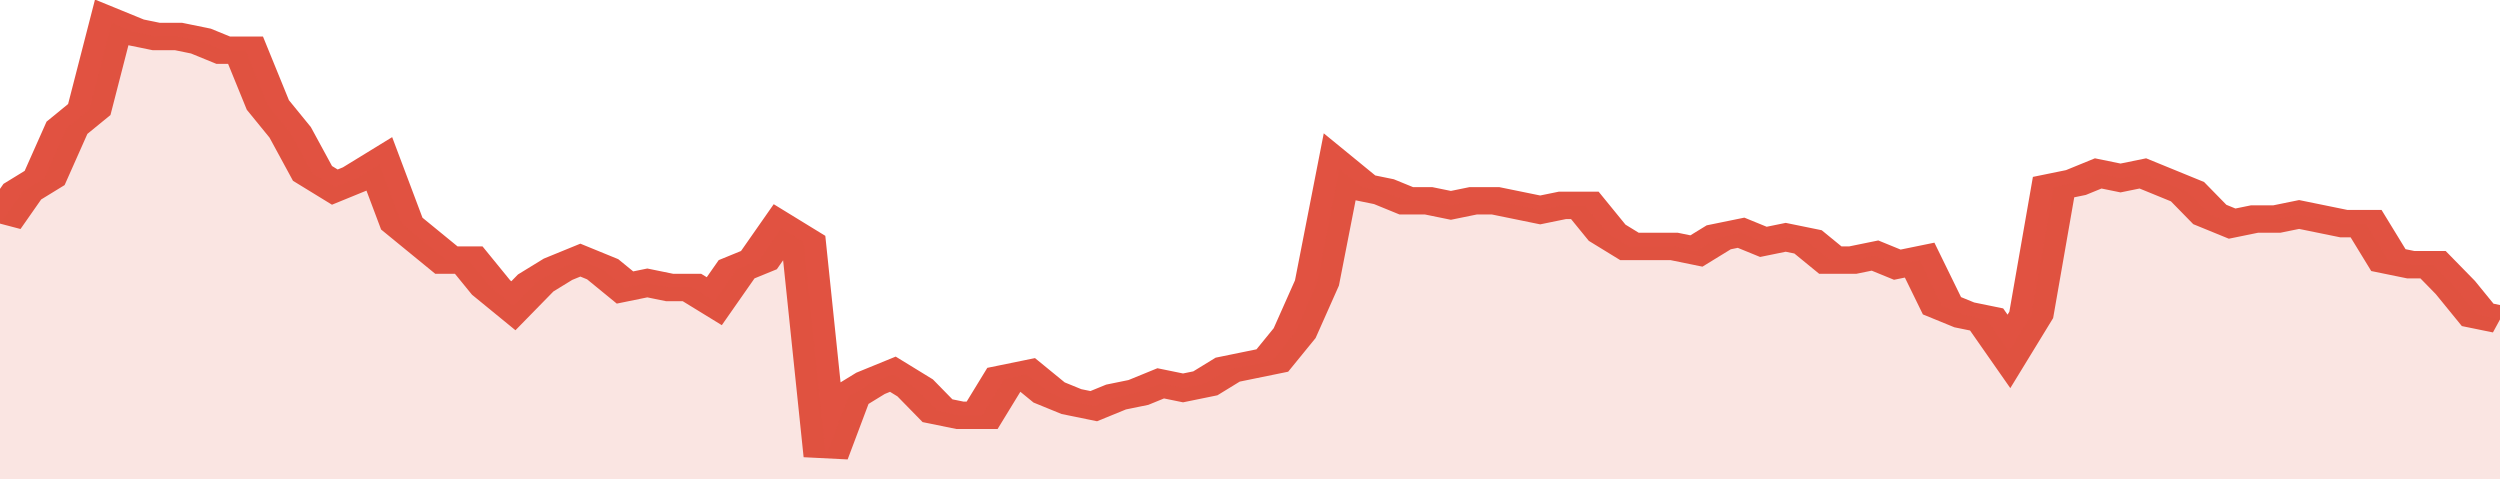
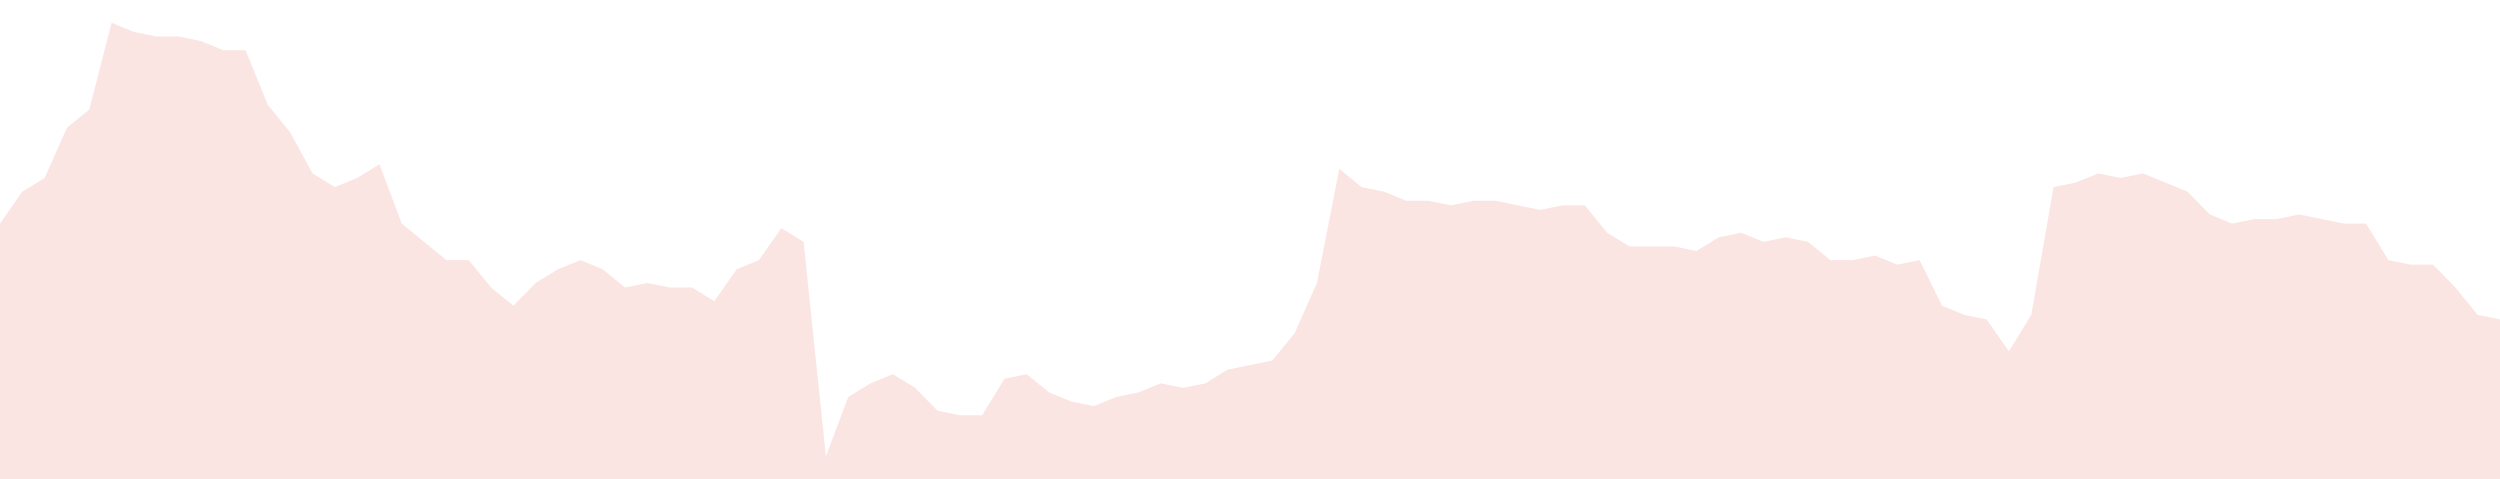
<svg xmlns="http://www.w3.org/2000/svg" viewBox="0 0 336 105" width="120" height="23" preserveAspectRatio="none">
-   <polyline fill="none" stroke="#E15241" stroke-width="6" points="0, 49 3, 42 6, 39 9, 28 12, 24 15, 5 18, 7 21, 8 24, 8 27, 9 30, 11 33, 11 36, 23 39, 29 42, 38 45, 41 48, 39 51, 36 54, 49 57, 53 60, 57 63, 57 66, 63 69, 67 72, 62 75, 59 78, 57 81, 59 84, 63 87, 62 90, 63 93, 63 96, 66 99, 59 102, 57 105, 50 108, 53 111, 100 114, 87 117, 84 120, 82 123, 85 126, 90 129, 91 132, 91 135, 83 138, 82 141, 86 144, 88 147, 89 150, 87 153, 86 156, 84 159, 85 162, 84 165, 81 168, 80 171, 79 174, 73 177, 62 180, 37 183, 41 186, 42 189, 44 192, 44 195, 45 198, 44 201, 44 204, 45 207, 46 210, 45 213, 45 216, 51 219, 54 222, 54 225, 54 228, 55 231, 52 234, 51 237, 53 240, 52 243, 53 246, 57 249, 57 252, 56 255, 58 258, 57 261, 67 264, 69 267, 70 270, 77 273, 69 276, 41 279, 40 282, 38 285, 39 288, 38 291, 40 294, 42 297, 47 300, 49 303, 48 306, 48 309, 47 312, 48 315, 49 318, 49 321, 57 324, 58 327, 58 330, 63 333, 69 336, 70 336, 70 "> </polyline>
  <polygon fill="#E15241" opacity="0.15" points="0, 105 0, 49 3, 42 6, 39 9, 28 12, 24 15, 5 18, 7 21, 8 24, 8 27, 9 30, 11 33, 11 36, 23 39, 29 42, 38 45, 41 48, 39 51, 36 54, 49 57, 53 60, 57 63, 57 66, 63 69, 67 72, 62 75, 59 78, 57 81, 59 84, 63 87, 62 90, 63 93, 63 96, 66 99, 59 102, 57 105, 50 108, 53 111, 100 114, 87 117, 84 120, 82 123, 85 126, 90 129, 91 132, 91 135, 83 138, 82 141, 86 144, 88 147, 89 150, 87 153, 86 156, 84 159, 85 162, 84 165, 81 168, 80 171, 79 174, 73 177, 62 180, 37 183, 41 186, 42 189, 44 192, 44 195, 45 198, 44 201, 44 204, 45 207, 46 210, 45 213, 45 216, 51 219, 54 222, 54 225, 54 228, 55 231, 52 234, 51 237, 53 240, 52 243, 53 246, 57 249, 57 252, 56 255, 58 258, 57 261, 67 264, 69 267, 70 270, 77 273, 69 276, 41 279, 40 282, 38 285, 39 288, 38 291, 40 294, 42 297, 47 300, 49 303, 48 306, 48 309, 47 312, 48 315, 49 318, 49 321, 57 324, 58 327, 58 330, 63 333, 69 336, 70 336, 105 " />
</svg>